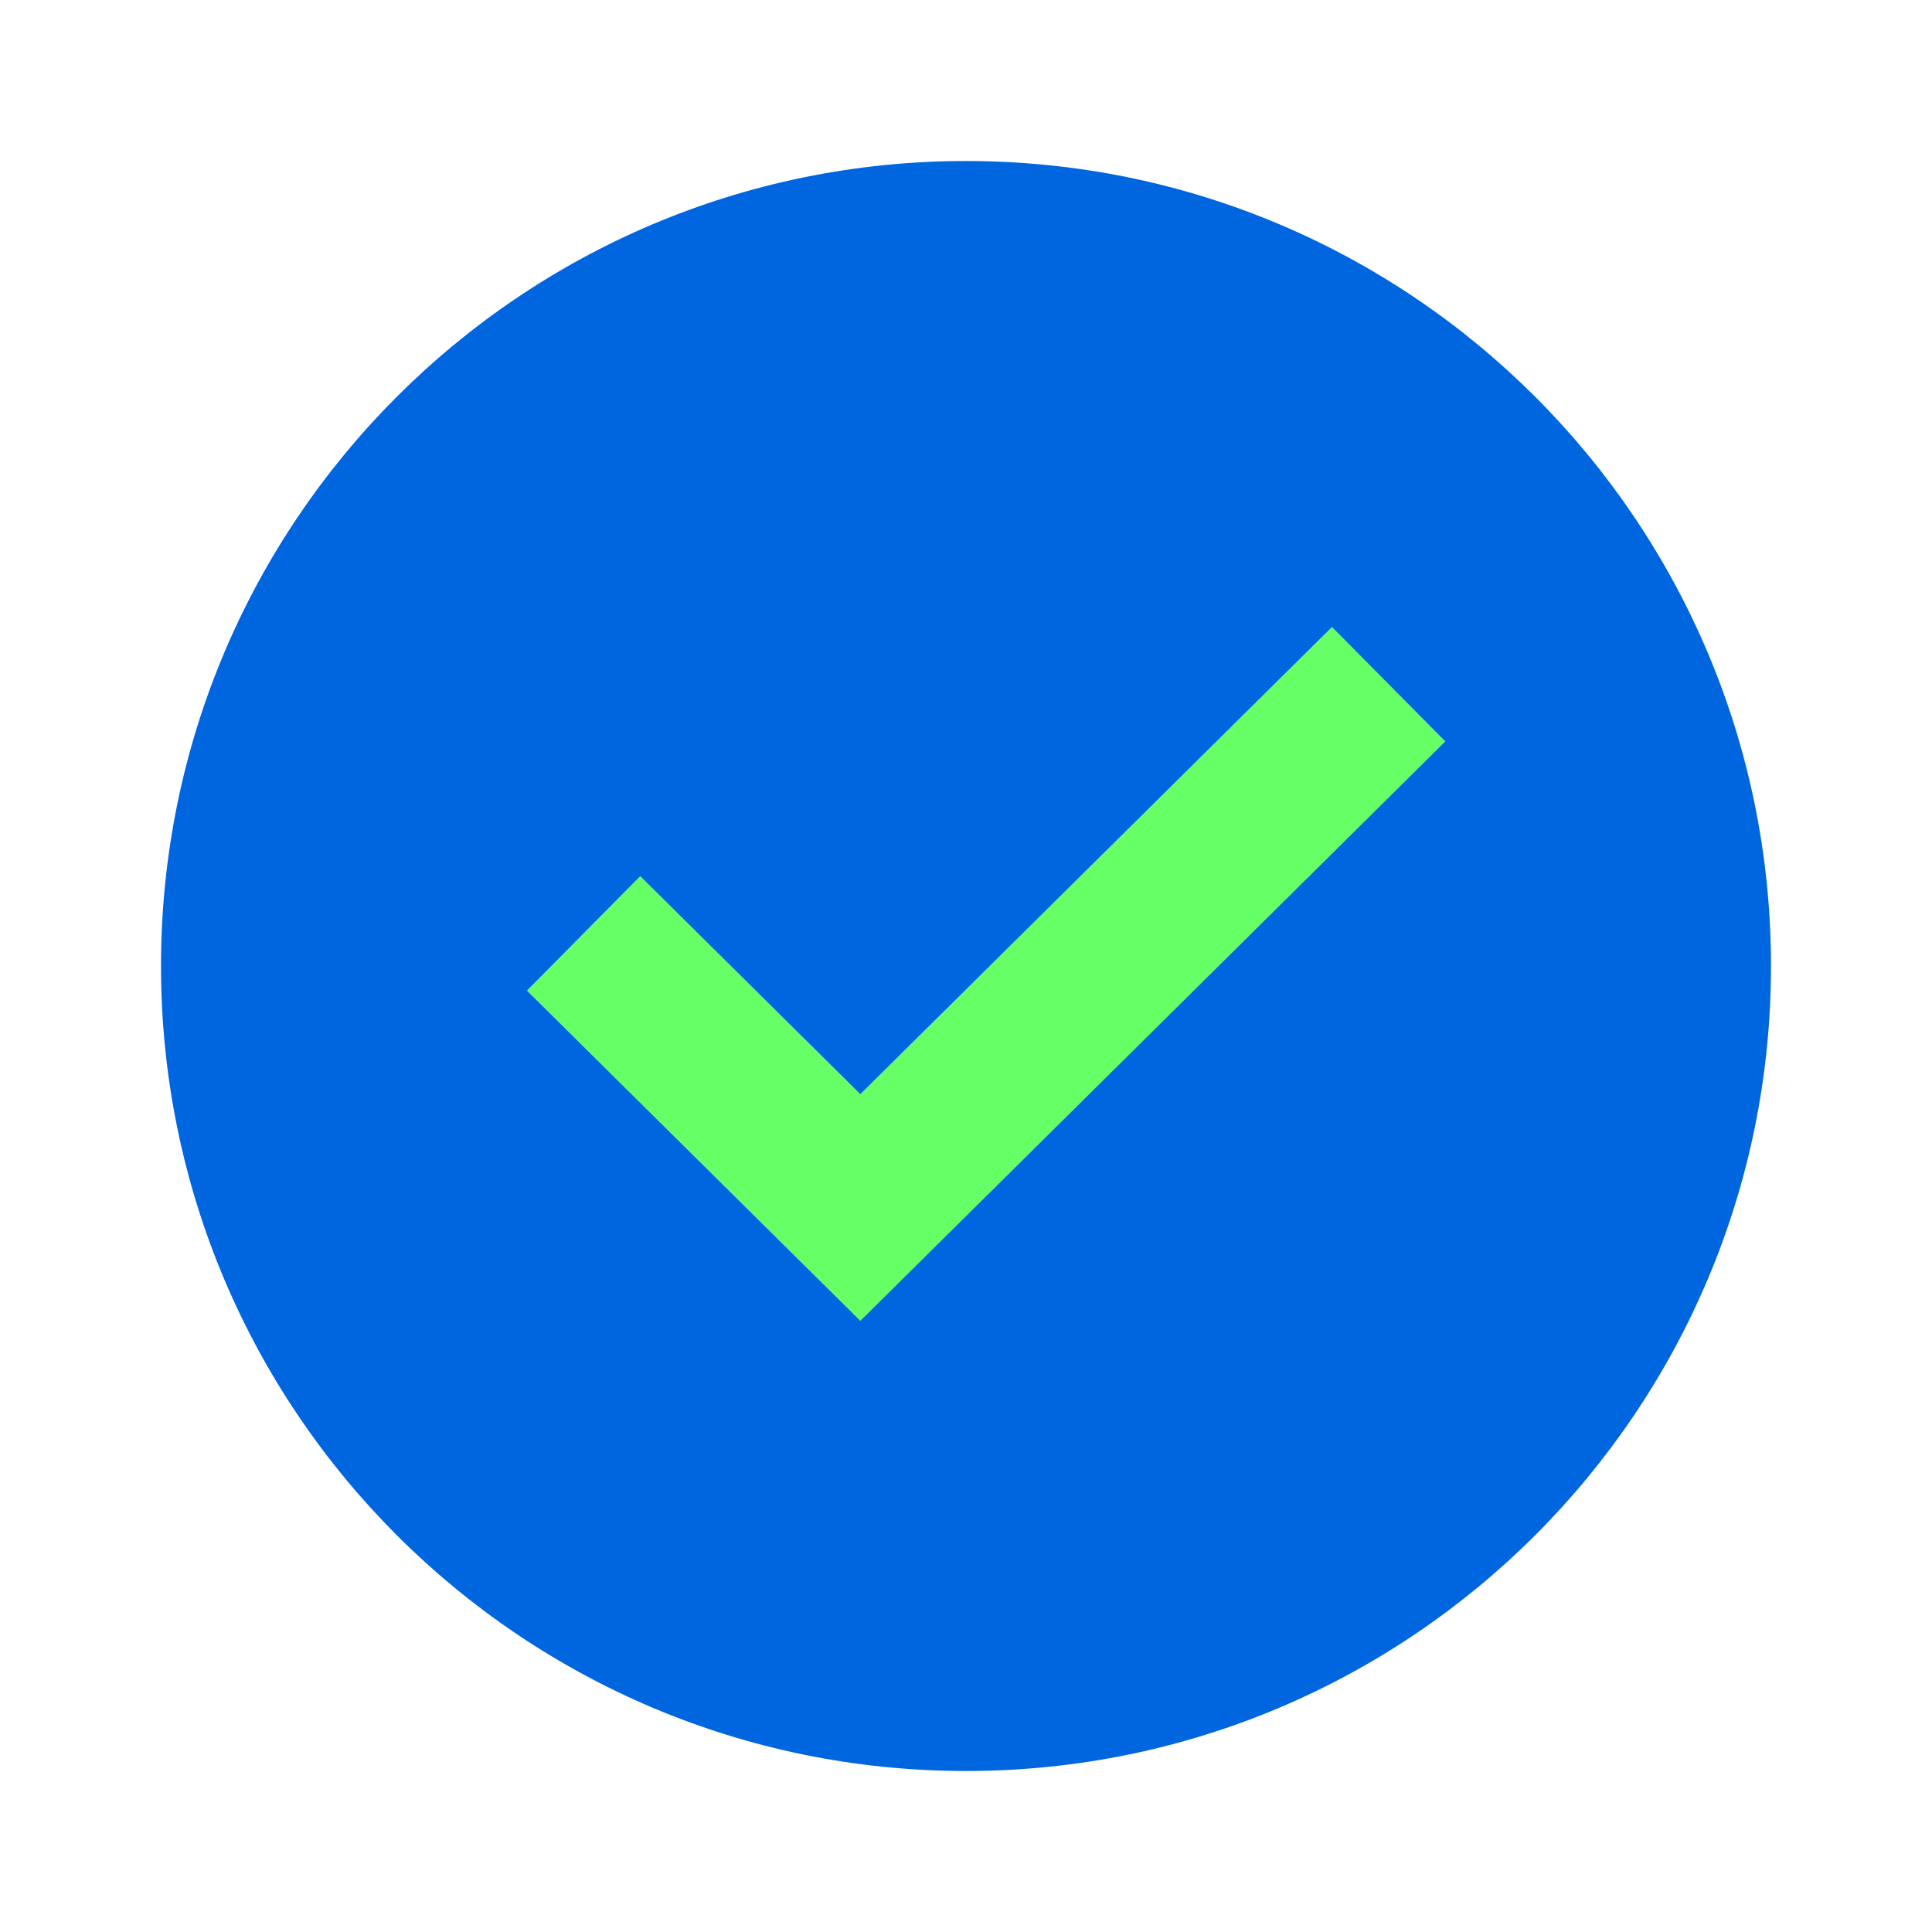
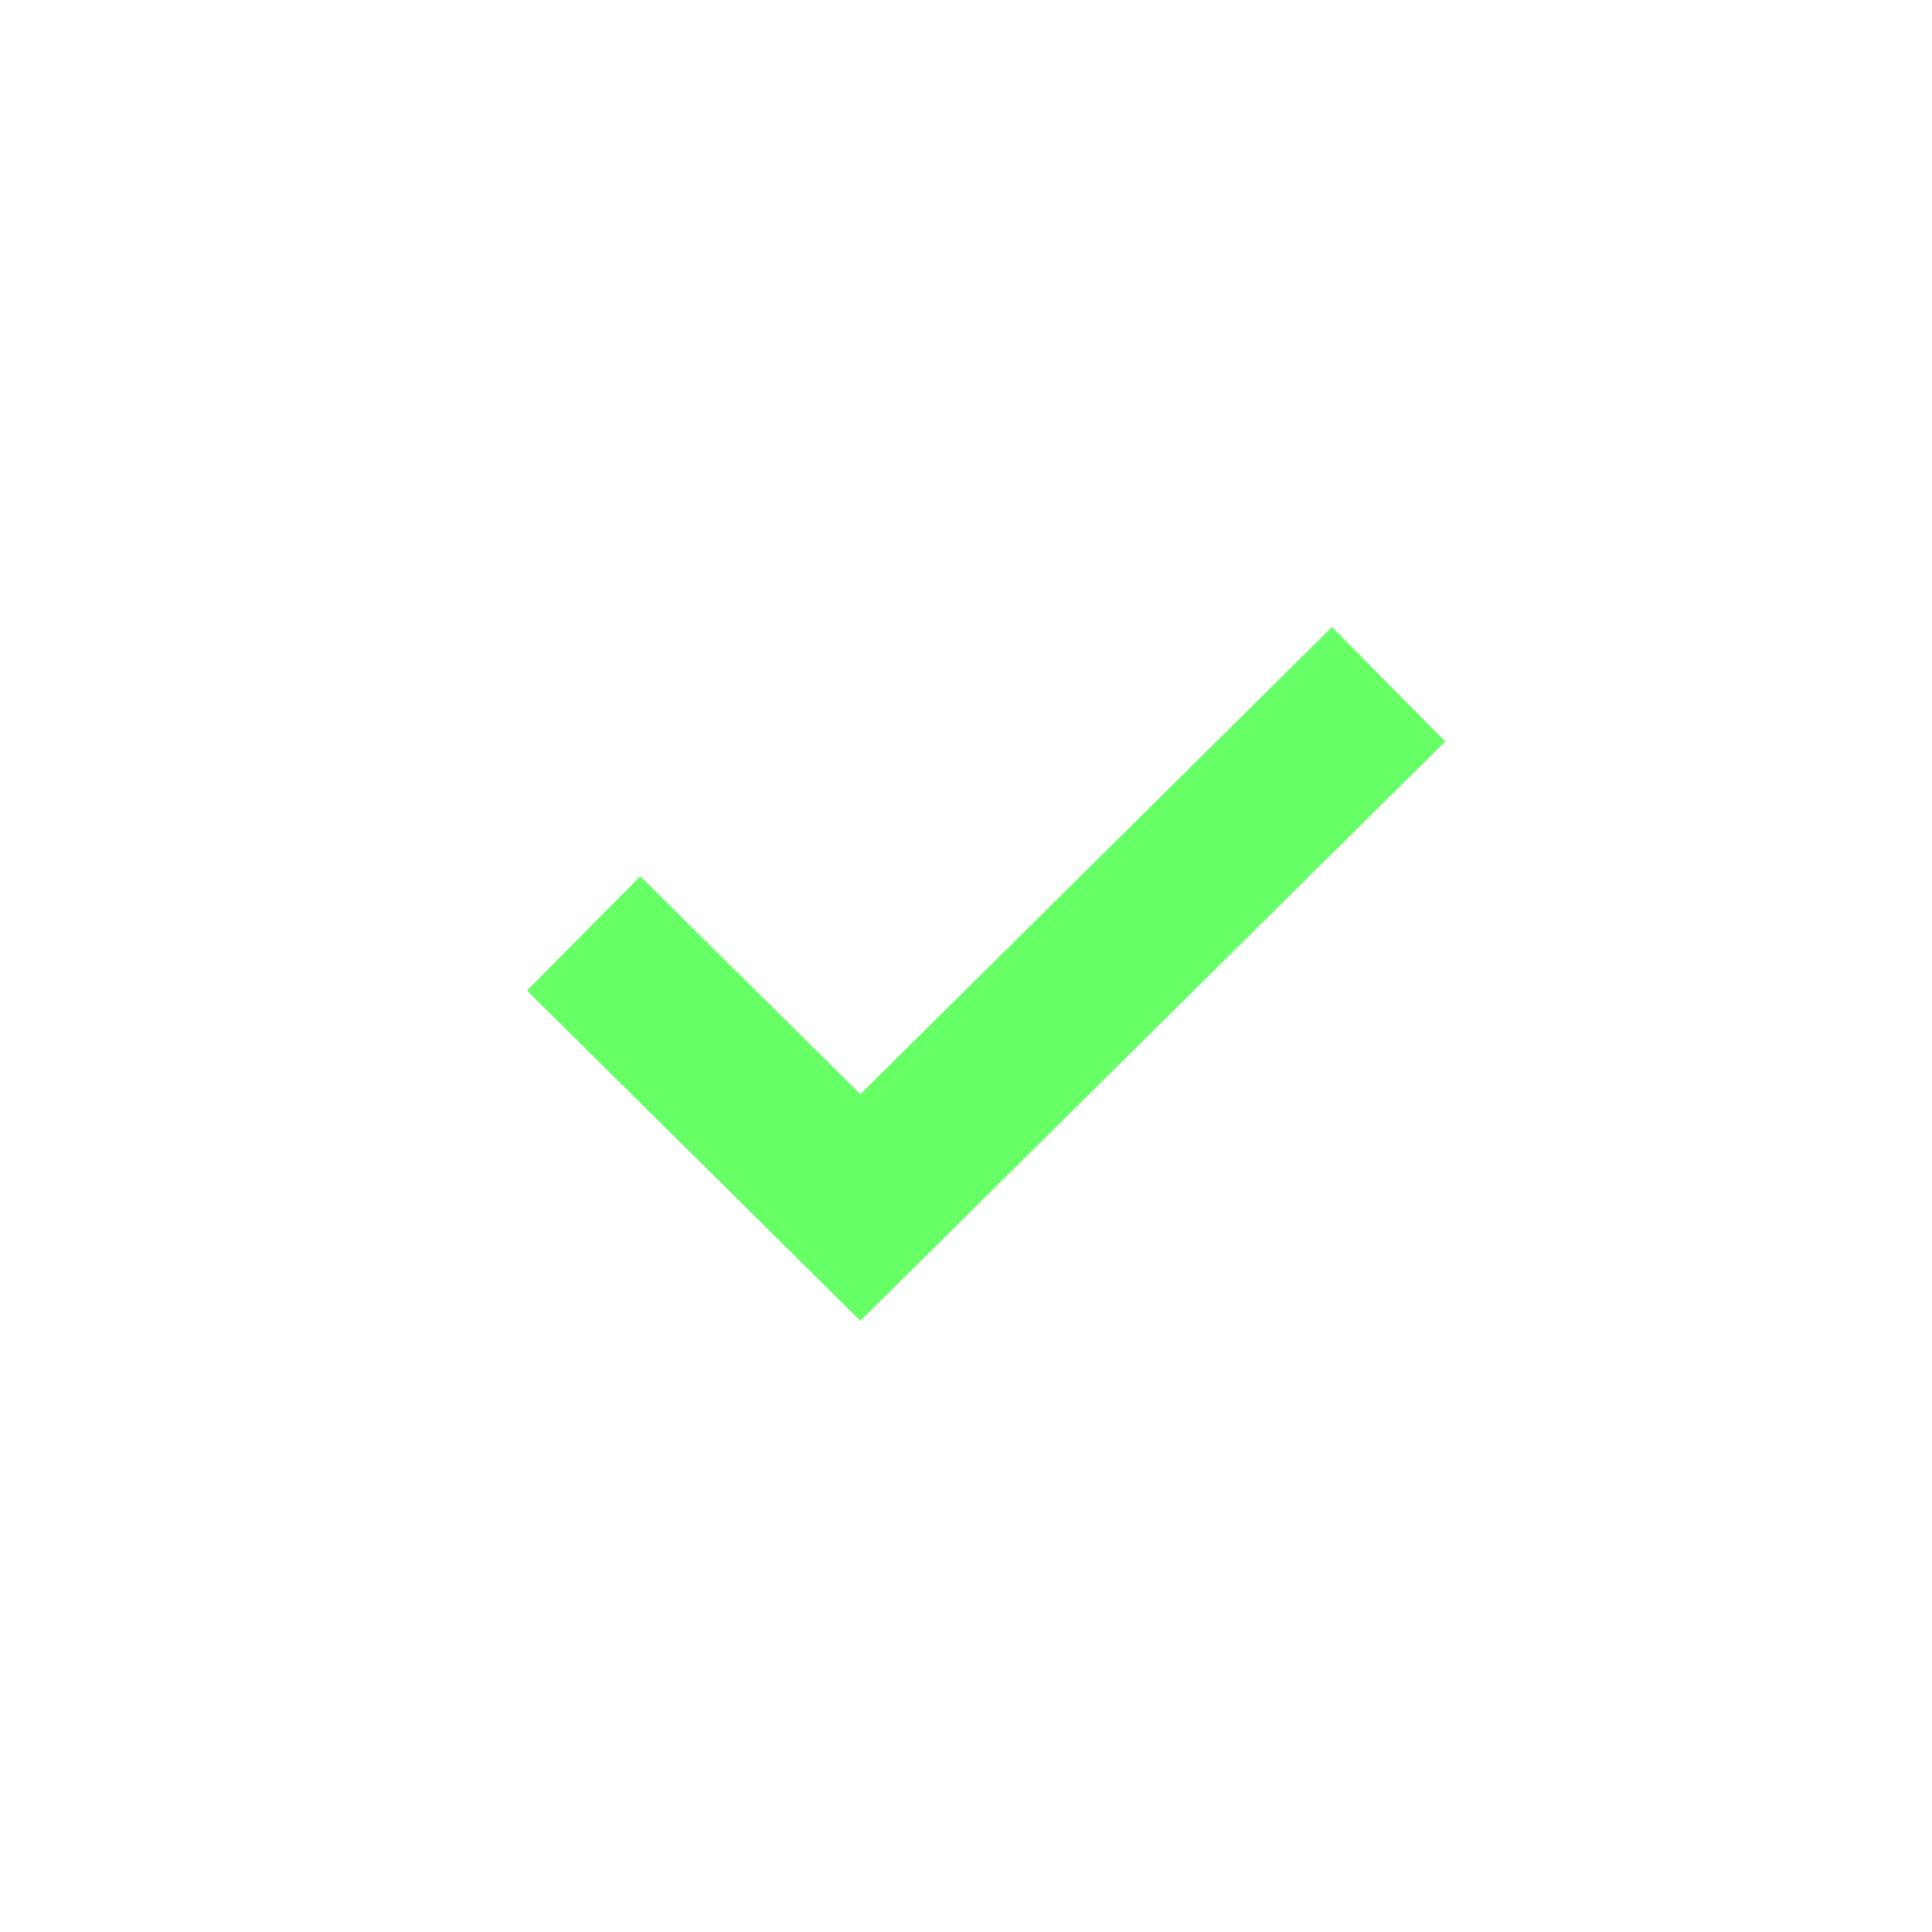
<svg xmlns="http://www.w3.org/2000/svg" width="80" height="80" viewBox="0 0 80 80" fill="none">
  <path fill-rule="evenodd" clip-rule="evenodd" d="M59.846 30.702L35.625 54.692L21.821 41.019L26.512 36.282L35.625 45.308L55.154 25.965L59.846 30.702Z" fill="#66FF66" />
-   <path fill-rule="evenodd" clip-rule="evenodd" d="M40 73.333C58.409 73.333 73.333 58.409 73.333 40C73.333 21.59 58.409 6.667 40 6.667C21.59 6.667 6.667 21.59 6.667 40C6.667 58.409 21.59 73.333 40 73.333ZM35.625 54.691L59.846 30.701L55.154 25.965L35.625 45.308L26.512 36.282L21.821 41.019L35.625 54.691Z" fill="#0066E0" />
</svg>